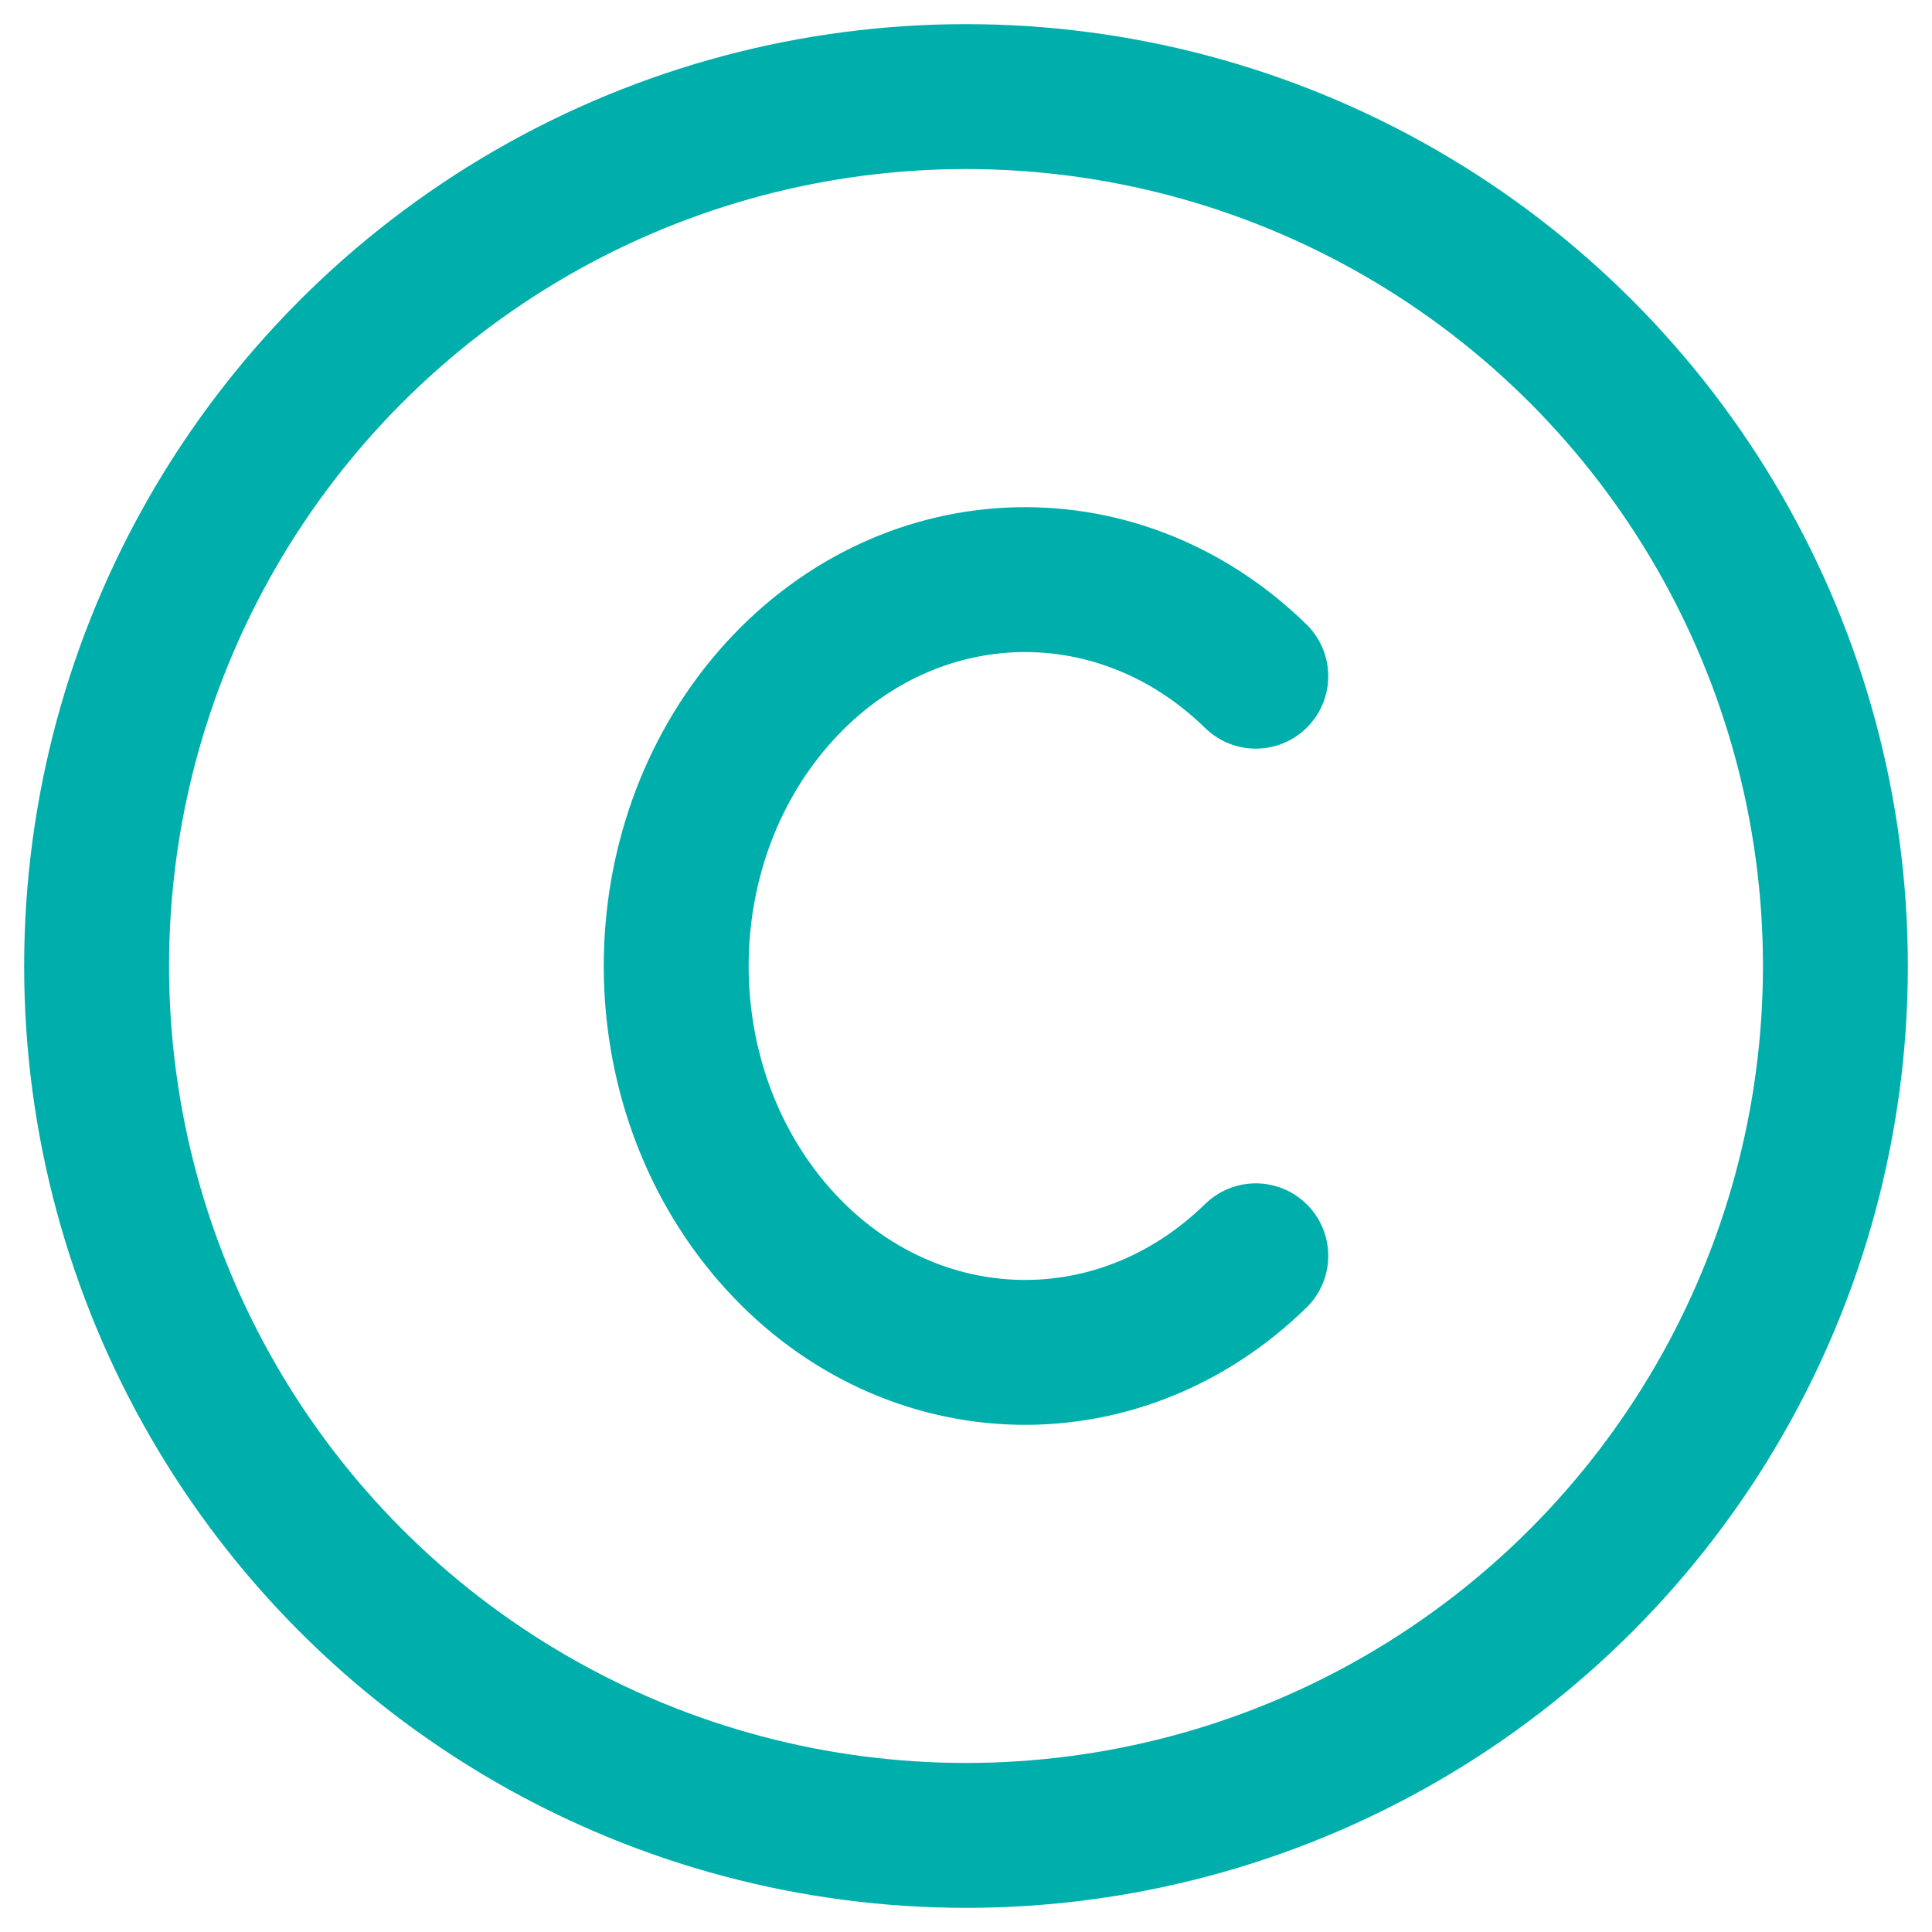
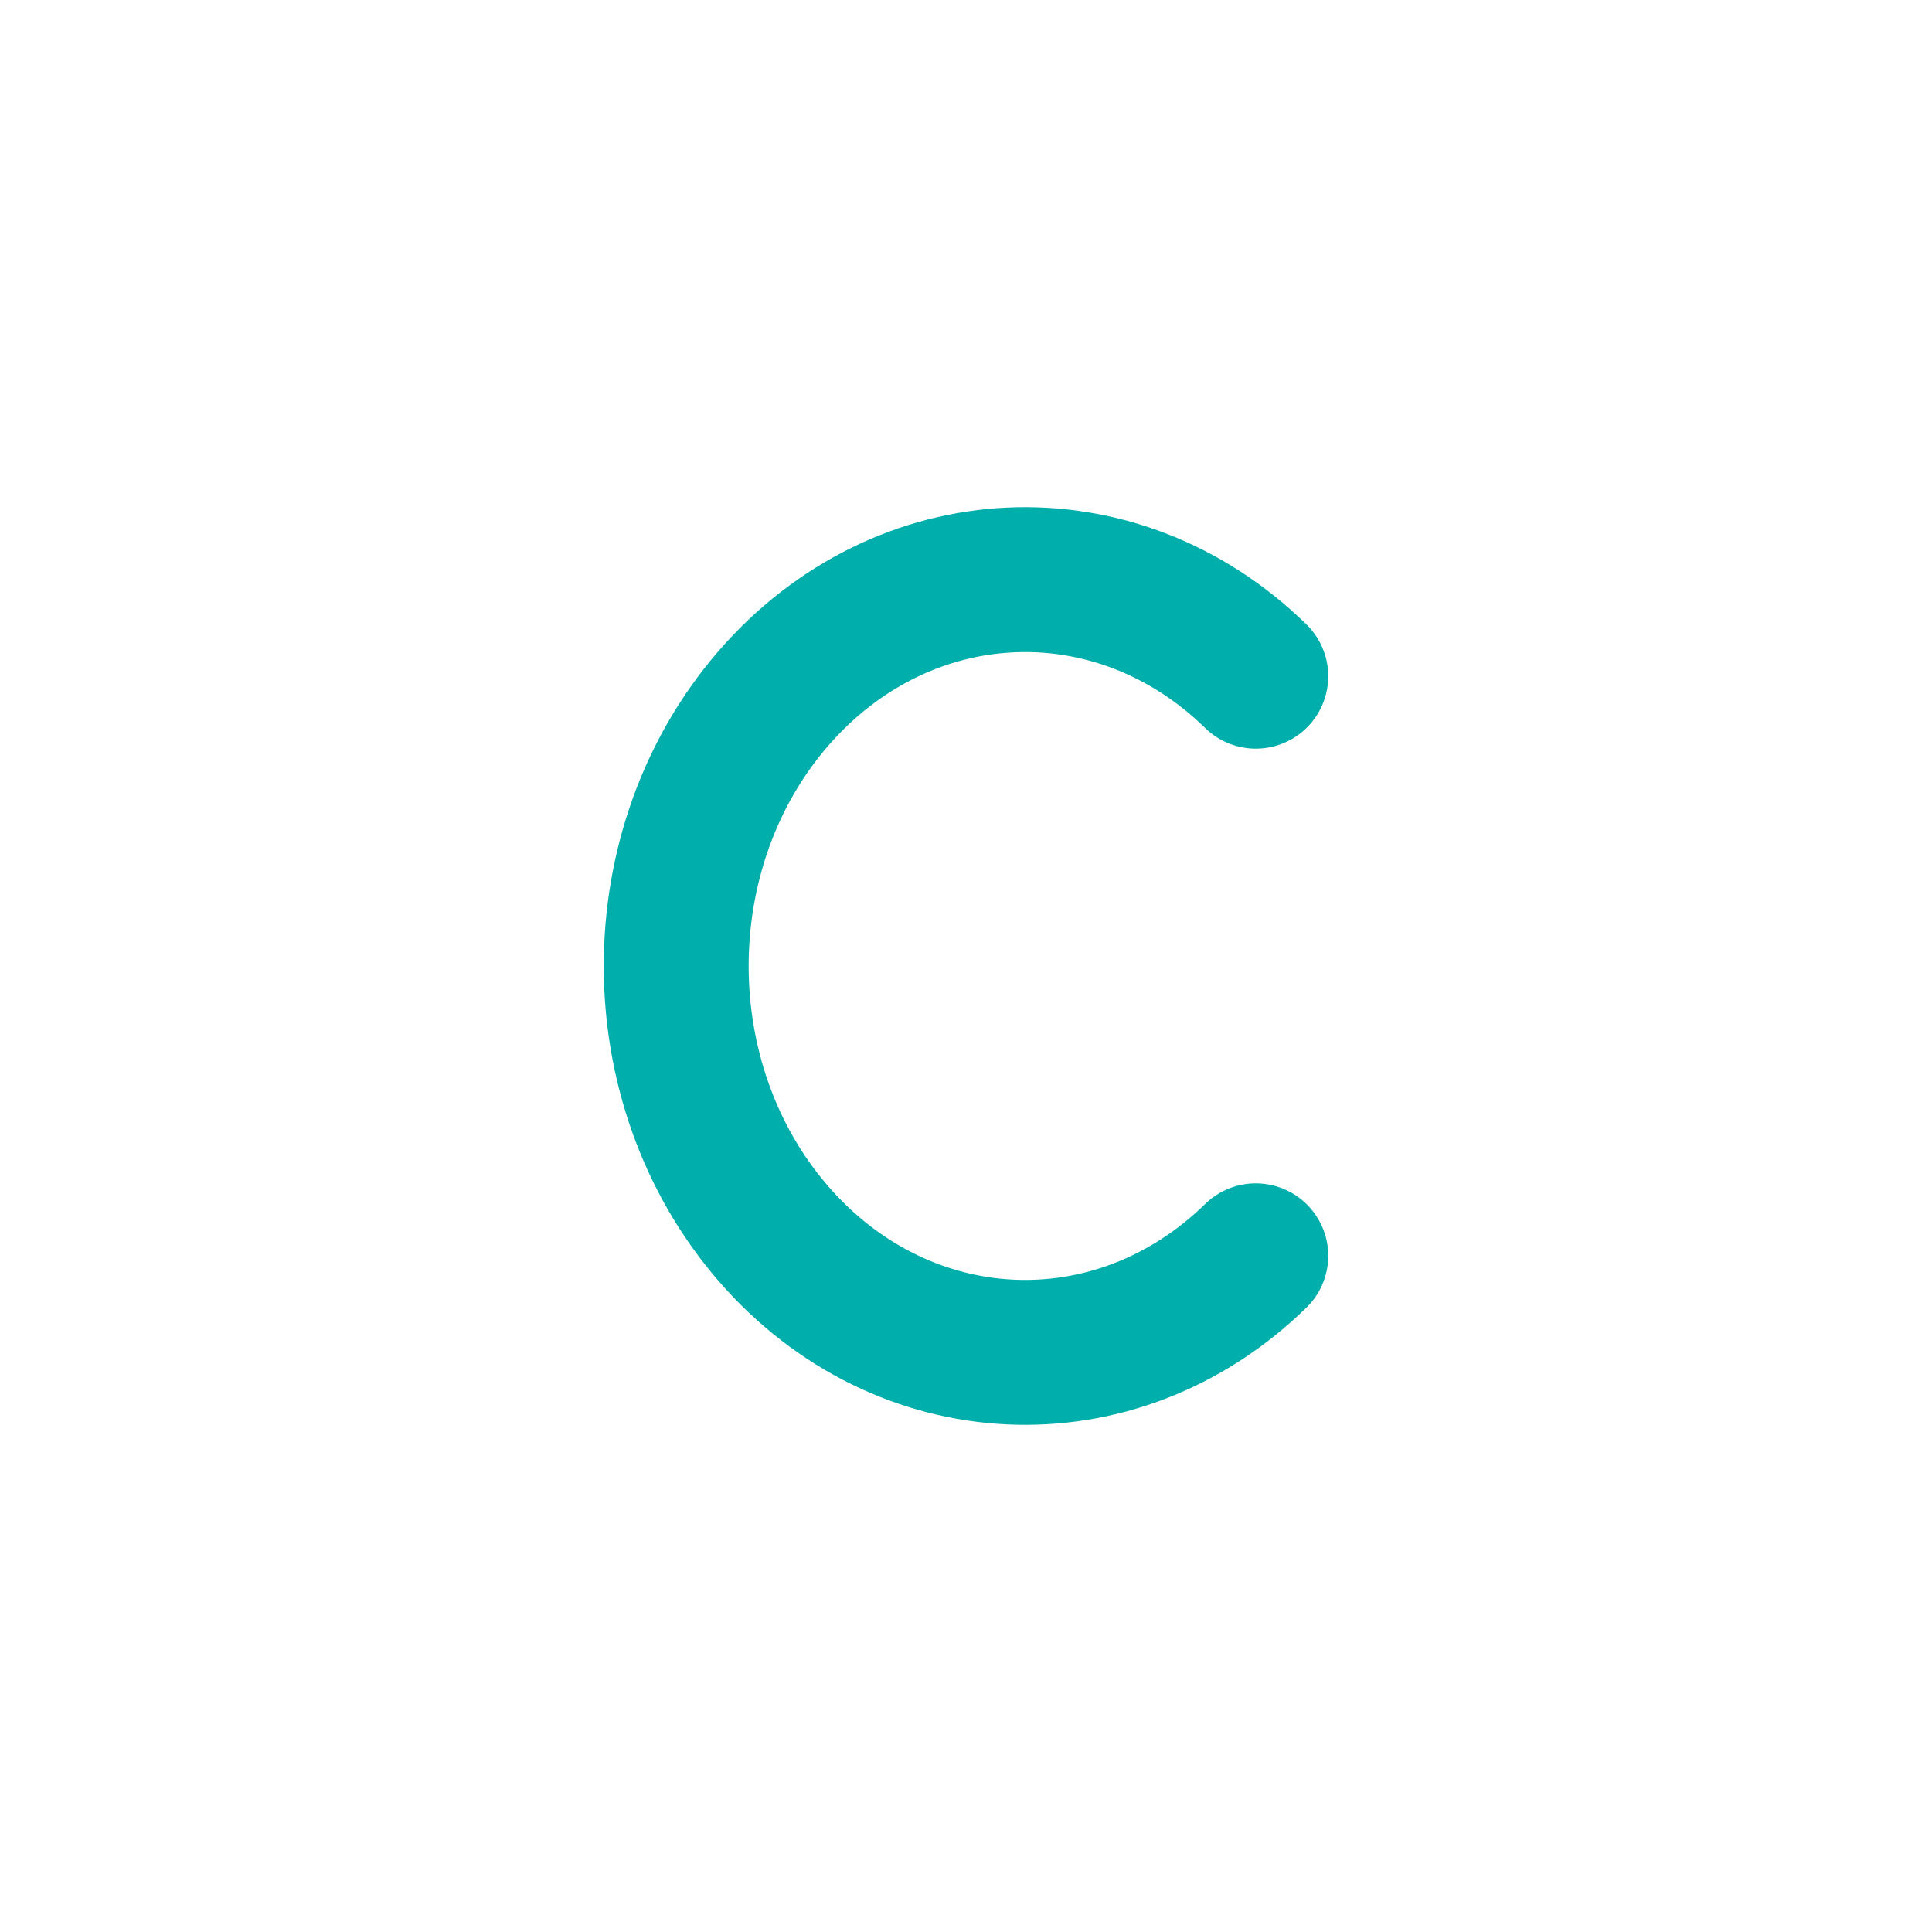
<svg xmlns="http://www.w3.org/2000/svg" width="20px" height="20px" viewBox="0 0 20 20" version="1.1">
  <title>Group 4</title>
  <desc>Created with Sketch.</desc>
  <g id="Web/Mobile-Landing-Page-Arabic" stroke="none" stroke-width="1" fill="none" fill-rule="evenodd">
    <g id="Glee-Landing-Page---Clam-White-Color" transform="translate(-797, -847)">
      <g id="Group-7" transform="translate(643, 835)">
        <g id="Group-4" transform="translate(152, 10)">
          <polygon id="Path" points="0 0 24 0 24 24 0 24" />
-           <circle id="Oval" stroke="#00AFAB" stroke-width="1.5" stroke-linecap="round" stroke-linejoin="round" cx="12" cy="12" r="9" />
          <path d="M15,9 C13.548,7.582 11.345,7.684 10.005,9.231 C8.665,10.779 8.665,13.221 10.005,14.769 C11.345,16.316 13.548,16.418 15,15" id="Path" stroke="#00AFAB" stroke-width="1.5" stroke-linecap="round" stroke-linejoin="round" />
        </g>
      </g>
    </g>
  </g>
</svg>